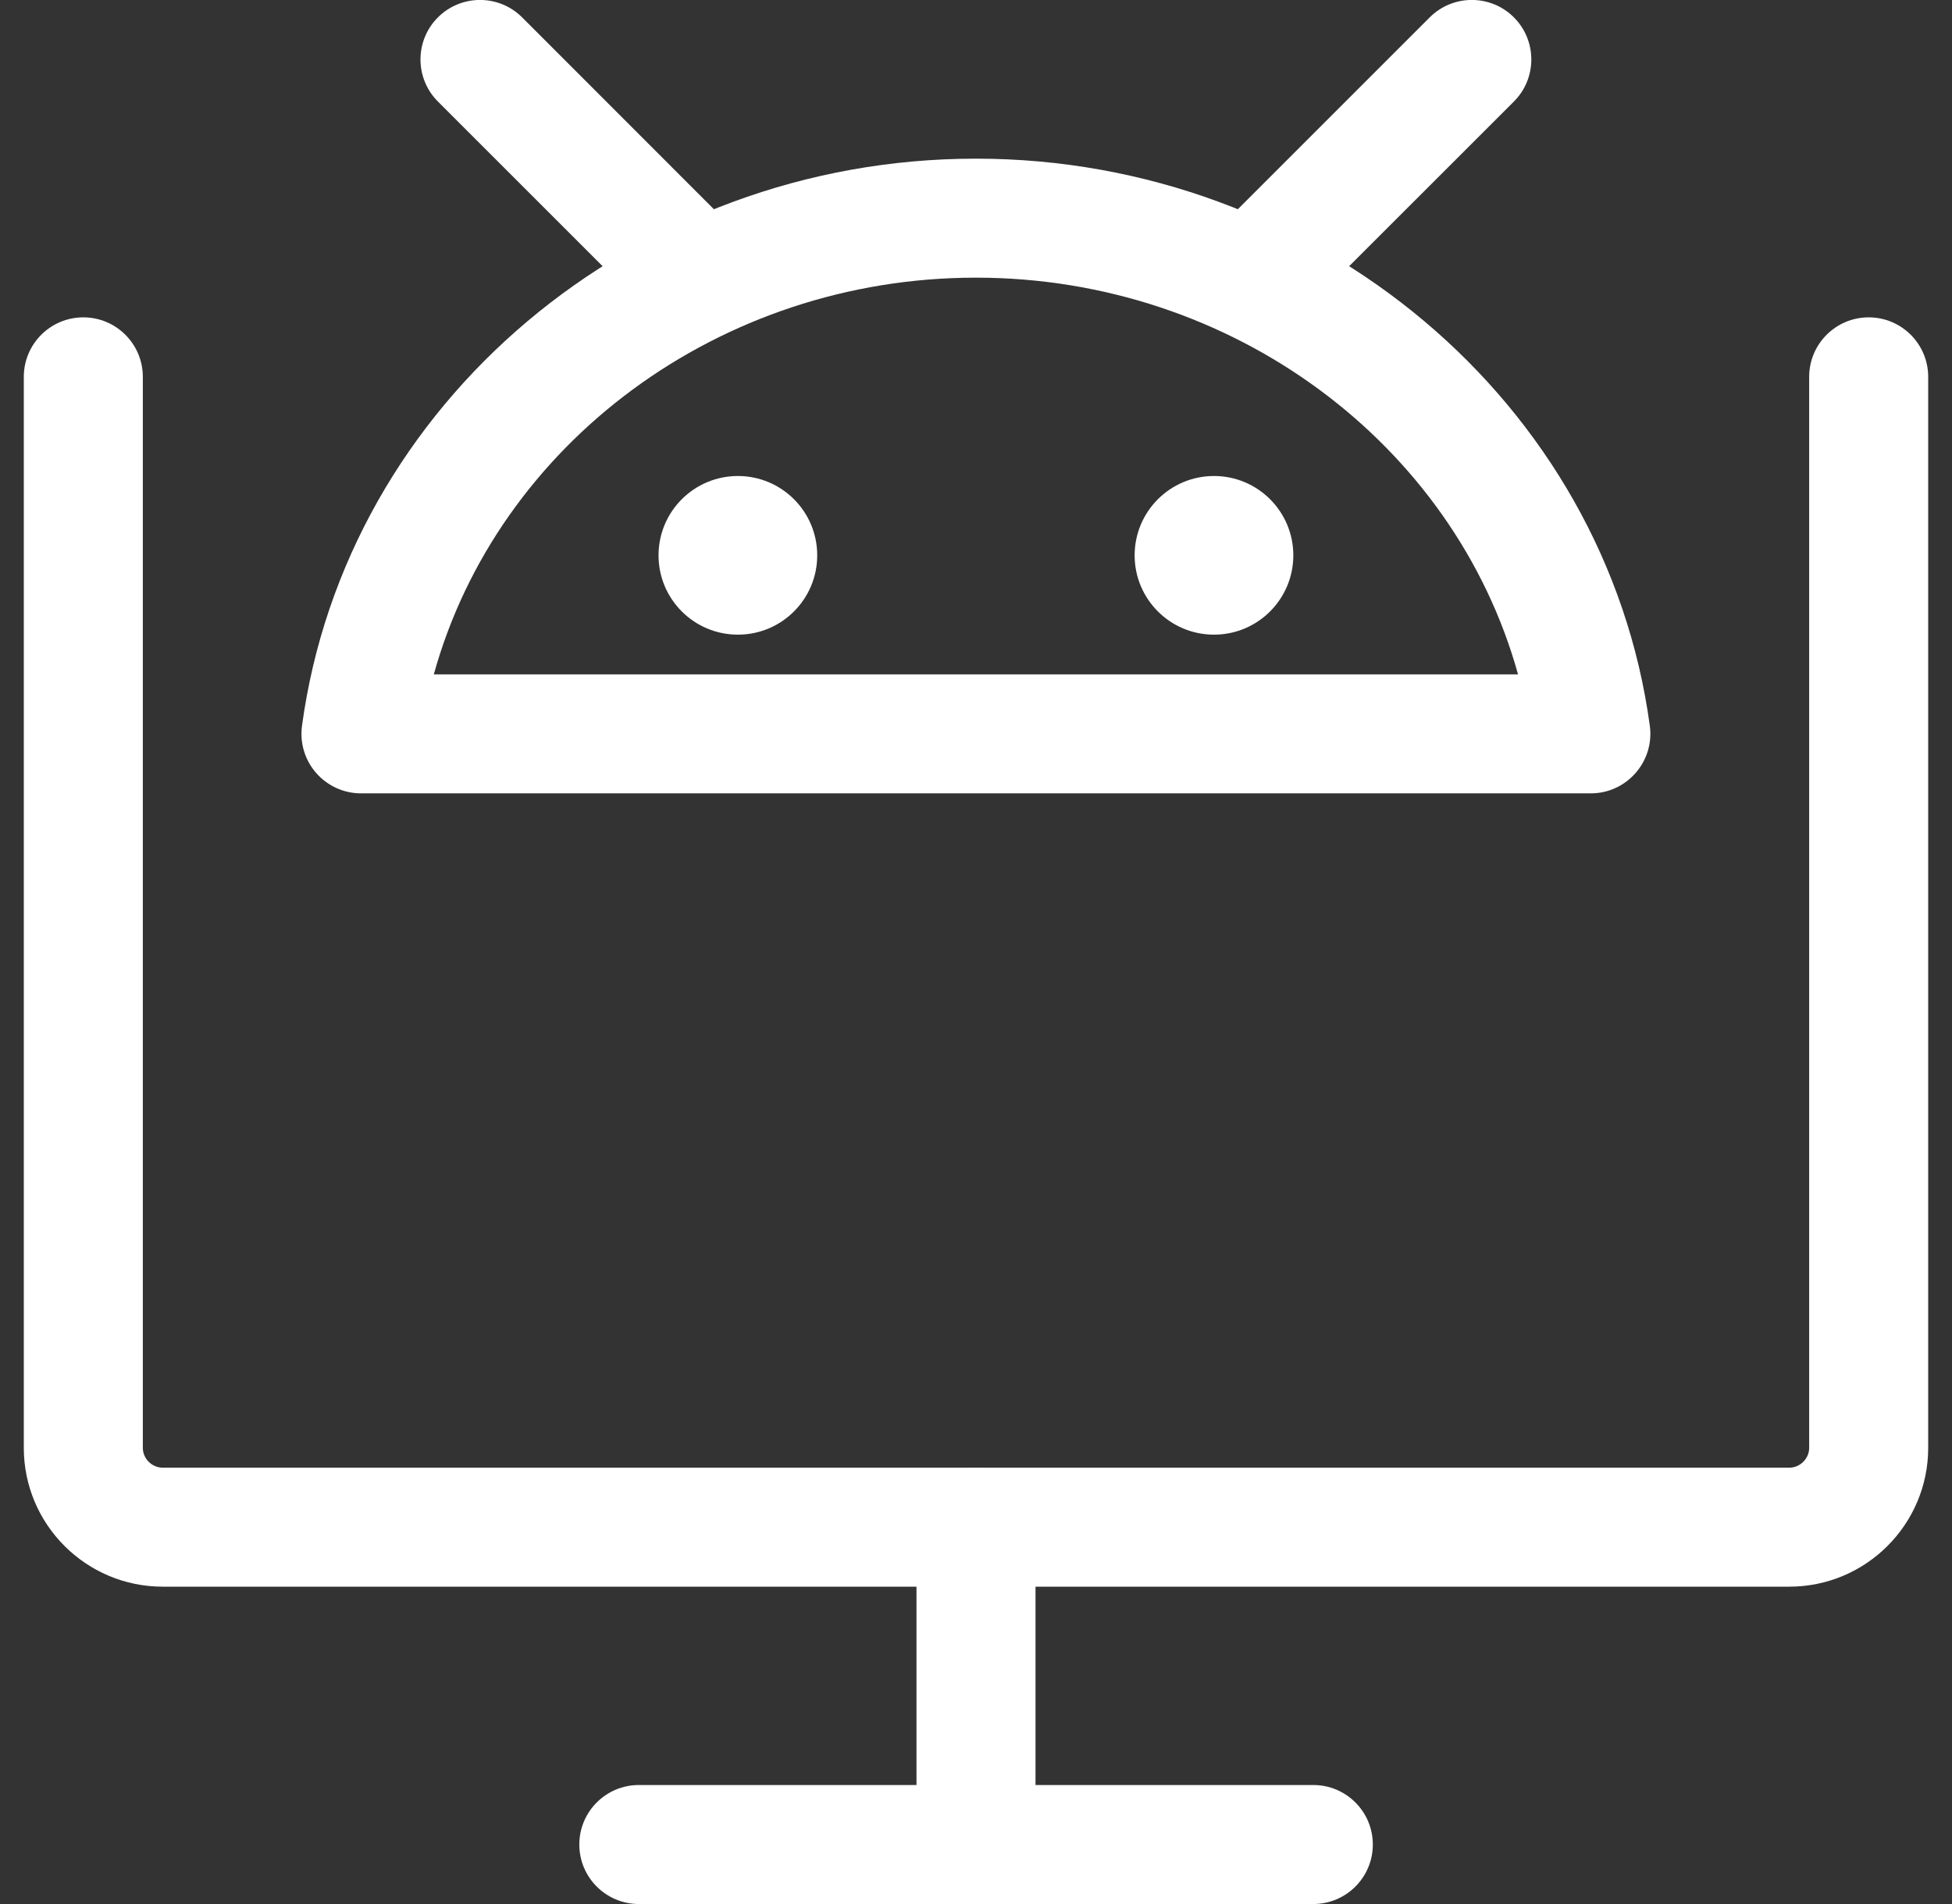
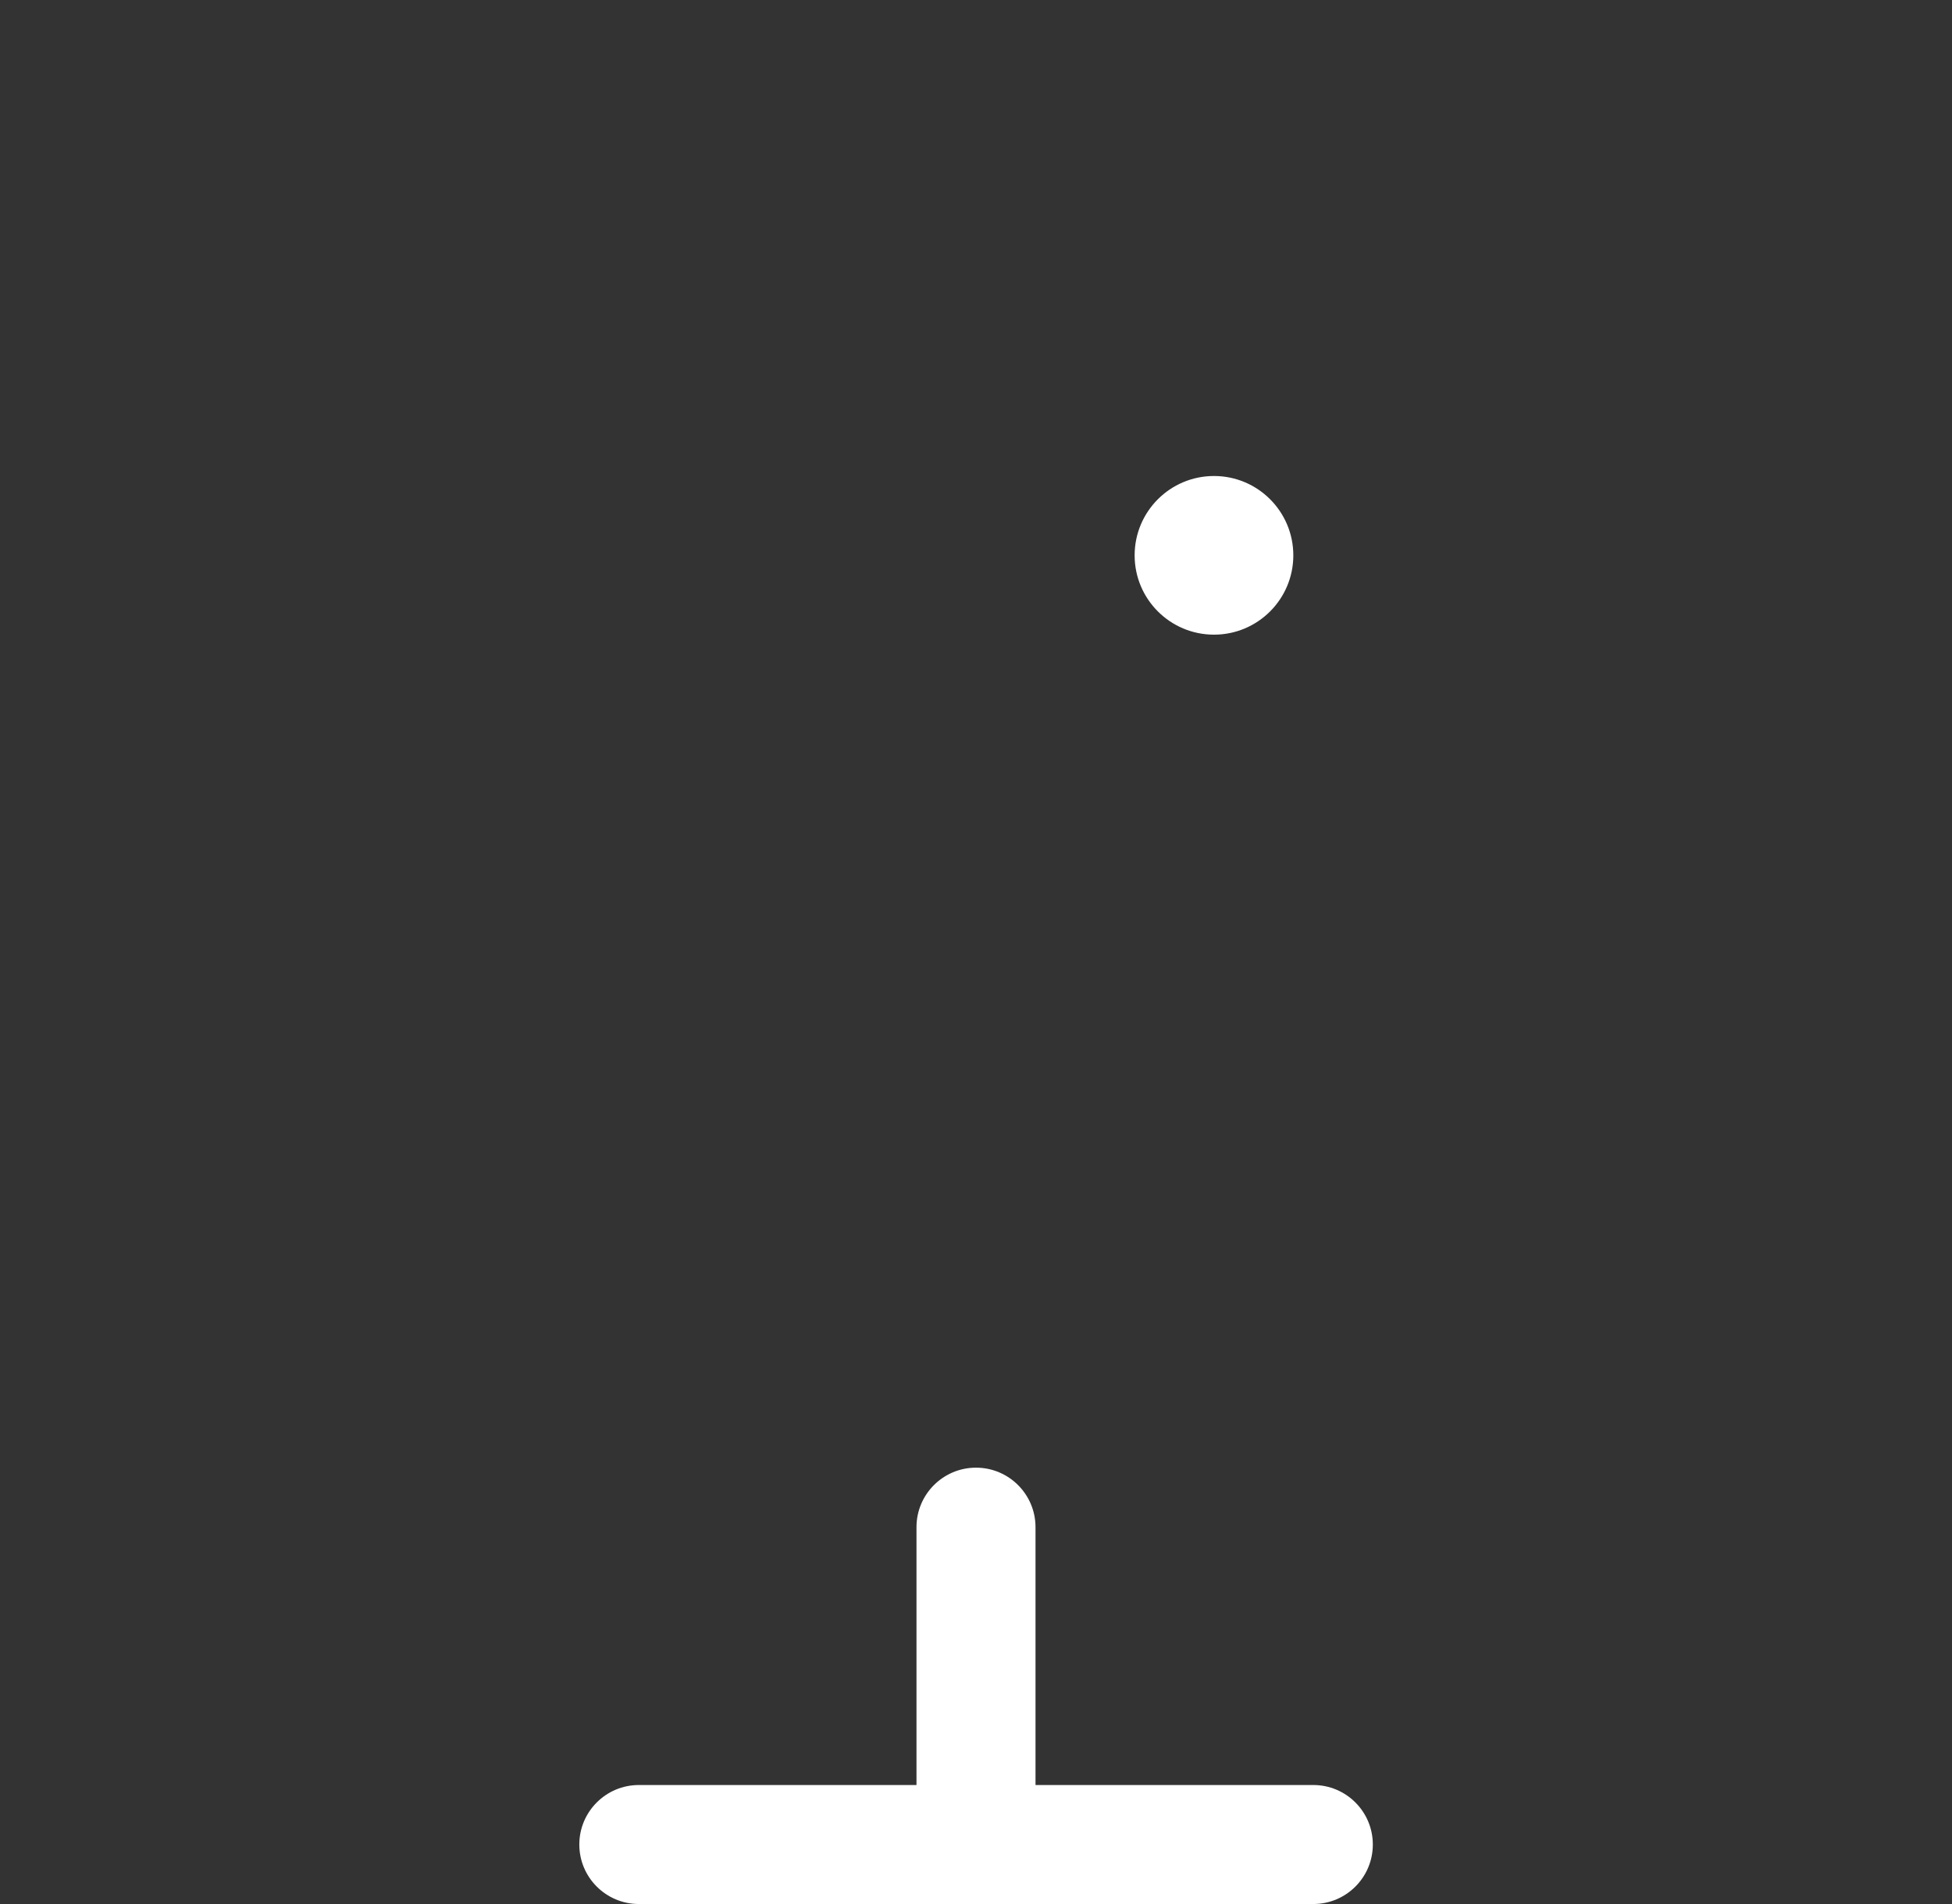
<svg xmlns="http://www.w3.org/2000/svg" width="41" height="40" viewBox="0 0 41 40" fill="none">
  <rect x="0" y="0" width="41" height="40" fill="#333333" stroke="none" />
  <g clip-path="url(#clip0_3652_6879)">
-     <path d="M37.583 33.333H3.417C1.808 33.333 0.5 32.025 0.5 30.417V7.917C0.5 7.227 1.06 6.667 1.75 6.667C2.44 6.667 3 7.227 3 7.917V30.417C3 30.643 3.19 30.833 3.417 30.833H37.583C37.81 30.833 38 30.643 38 30.417V7.917C38 7.227 38.56 6.667 39.25 6.667C39.94 6.667 40.5 7.227 40.5 7.917V30.417C40.5 32.025 39.192 33.333 37.583 33.333Z" fill="white" />
    <path d="M27.585 40H13.418C12.728 40 12.168 39.44 12.168 38.75C12.168 38.06 12.728 37.5 13.418 37.5H27.585C28.275 37.5 28.835 38.06 28.835 38.75C28.835 39.44 28.275 40 27.585 40Z" fill="white" />
    <path d="M20.5 40C19.81 40 19.25 39.44 19.25 38.75V32.083C19.25 31.393 19.81 30.833 20.5 30.833C21.19 30.833 21.75 31.393 21.75 32.083V38.75C21.75 39.44 21.19 40 20.5 40Z" fill="white" />
-     <path d="M33.415 16.667H7.582C7.22 16.667 6.878 16.51 6.642 16.24C6.403 15.968 6.295 15.607 6.343 15.25C7.263 8.457 13.348 3.333 20.498 3.333C27.648 3.333 33.733 8.457 34.653 15.248C34.702 15.605 34.593 15.967 34.355 16.238C34.118 16.51 33.777 16.667 33.415 16.667ZM9.112 14.167H31.885C30.543 9.328 25.89 5.833 20.498 5.833C15.107 5.833 10.453 9.328 9.112 14.167Z" fill="white" />
    <path d="M25.499 13.333C26.419 13.333 27.165 12.587 27.165 11.667C27.165 10.746 26.419 10 25.499 10C24.578 10 23.832 10.746 23.832 11.667C23.832 12.587 24.578 13.333 25.499 13.333Z" fill="white" />
-     <path d="M15.499 13.333C16.419 13.333 17.165 12.587 17.165 11.667C17.165 10.746 16.419 10 15.499 10C14.578 10 13.832 10.746 13.832 11.667C13.832 12.587 14.578 13.333 15.499 13.333Z" fill="white" />
-     <path d="M26.547 6.867C26.227 6.867 25.907 6.745 25.663 6.5C25.175 6.012 25.175 5.22 25.663 4.732L30.03 0.365C30.518 -0.123 31.31 -0.123 31.798 0.365C32.286 0.853 32.286 1.645 31.798 2.133L27.43 6.5C27.186 6.745 26.866 6.867 26.547 6.867Z" fill="white" />
-     <path d="M14.448 6.867C14.128 6.867 13.808 6.745 13.565 6.5L9.198 2.133C8.71 1.645 8.71 0.853 9.198 0.365C9.687 -0.123 10.478 -0.123 10.967 0.365L15.332 4.733C15.82 5.222 15.82 6.013 15.332 6.502C15.088 6.745 14.768 6.867 14.448 6.867Z" fill="white" />
  </g>
  <defs>
    <clipPath id="clip0_3652_6879">
      <rect width="40" height="40" fill="white" transform="translate(0.5)" />
    </clipPath>
  </defs>
</svg>